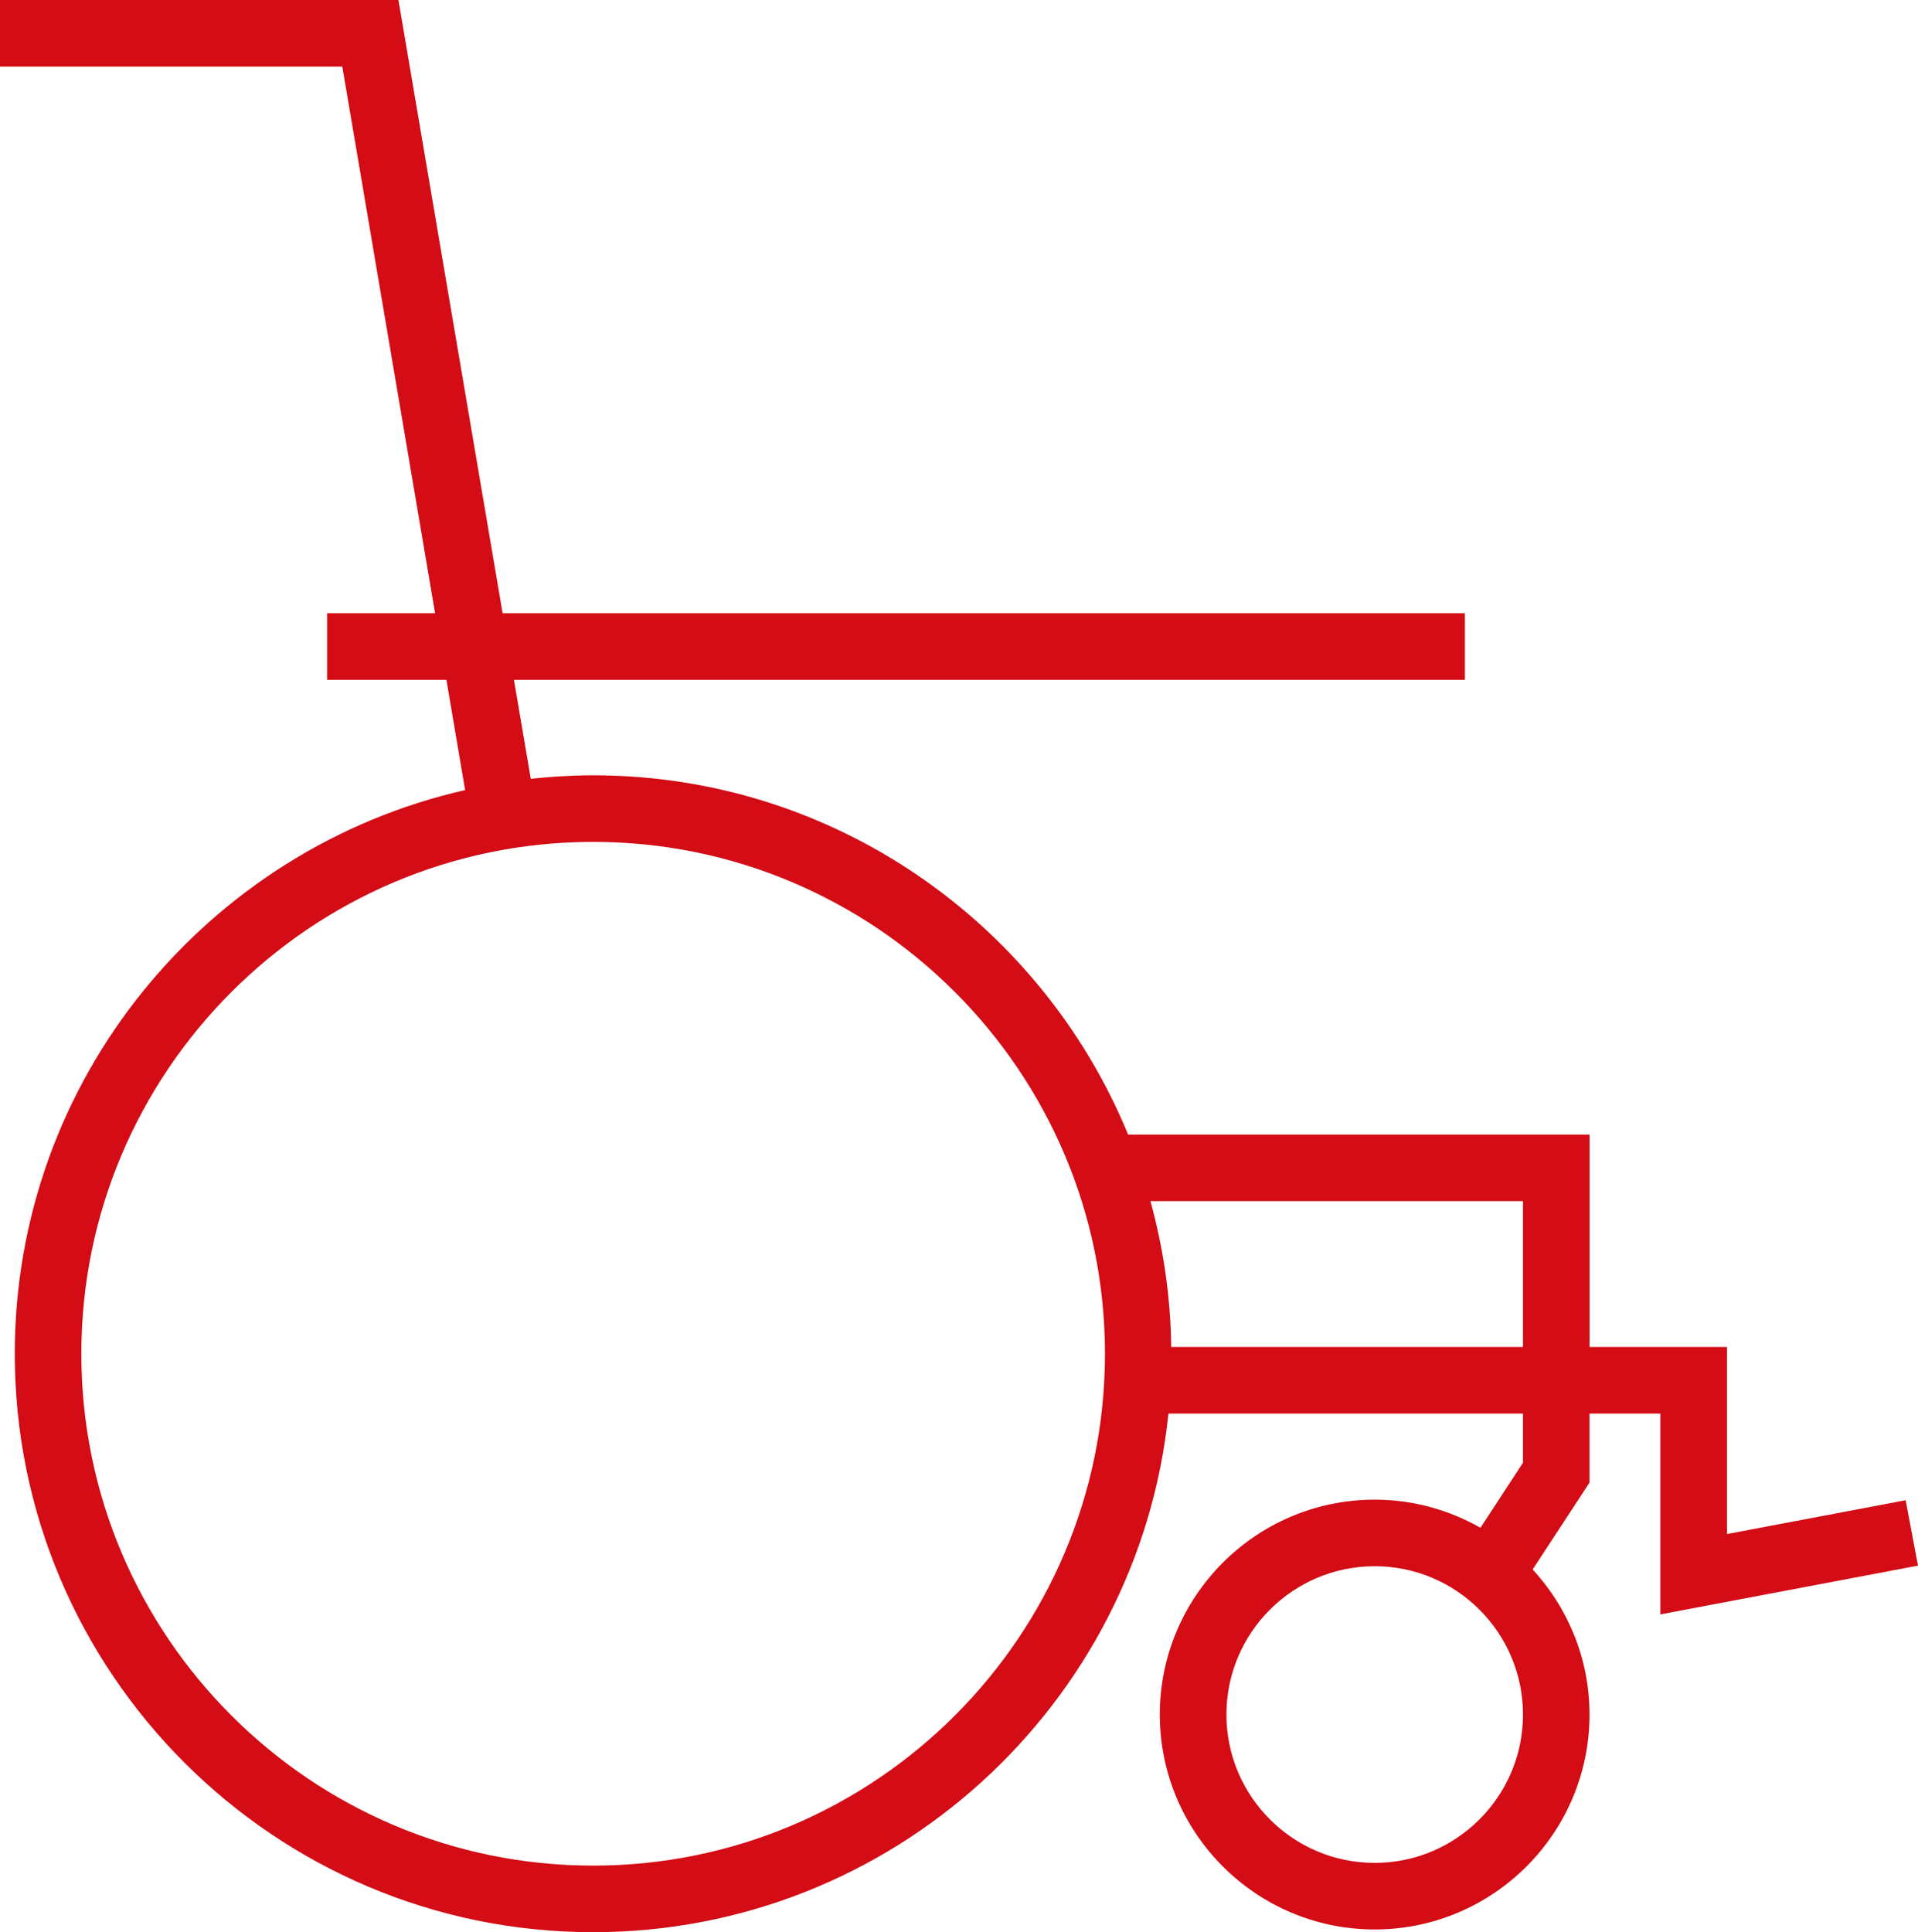
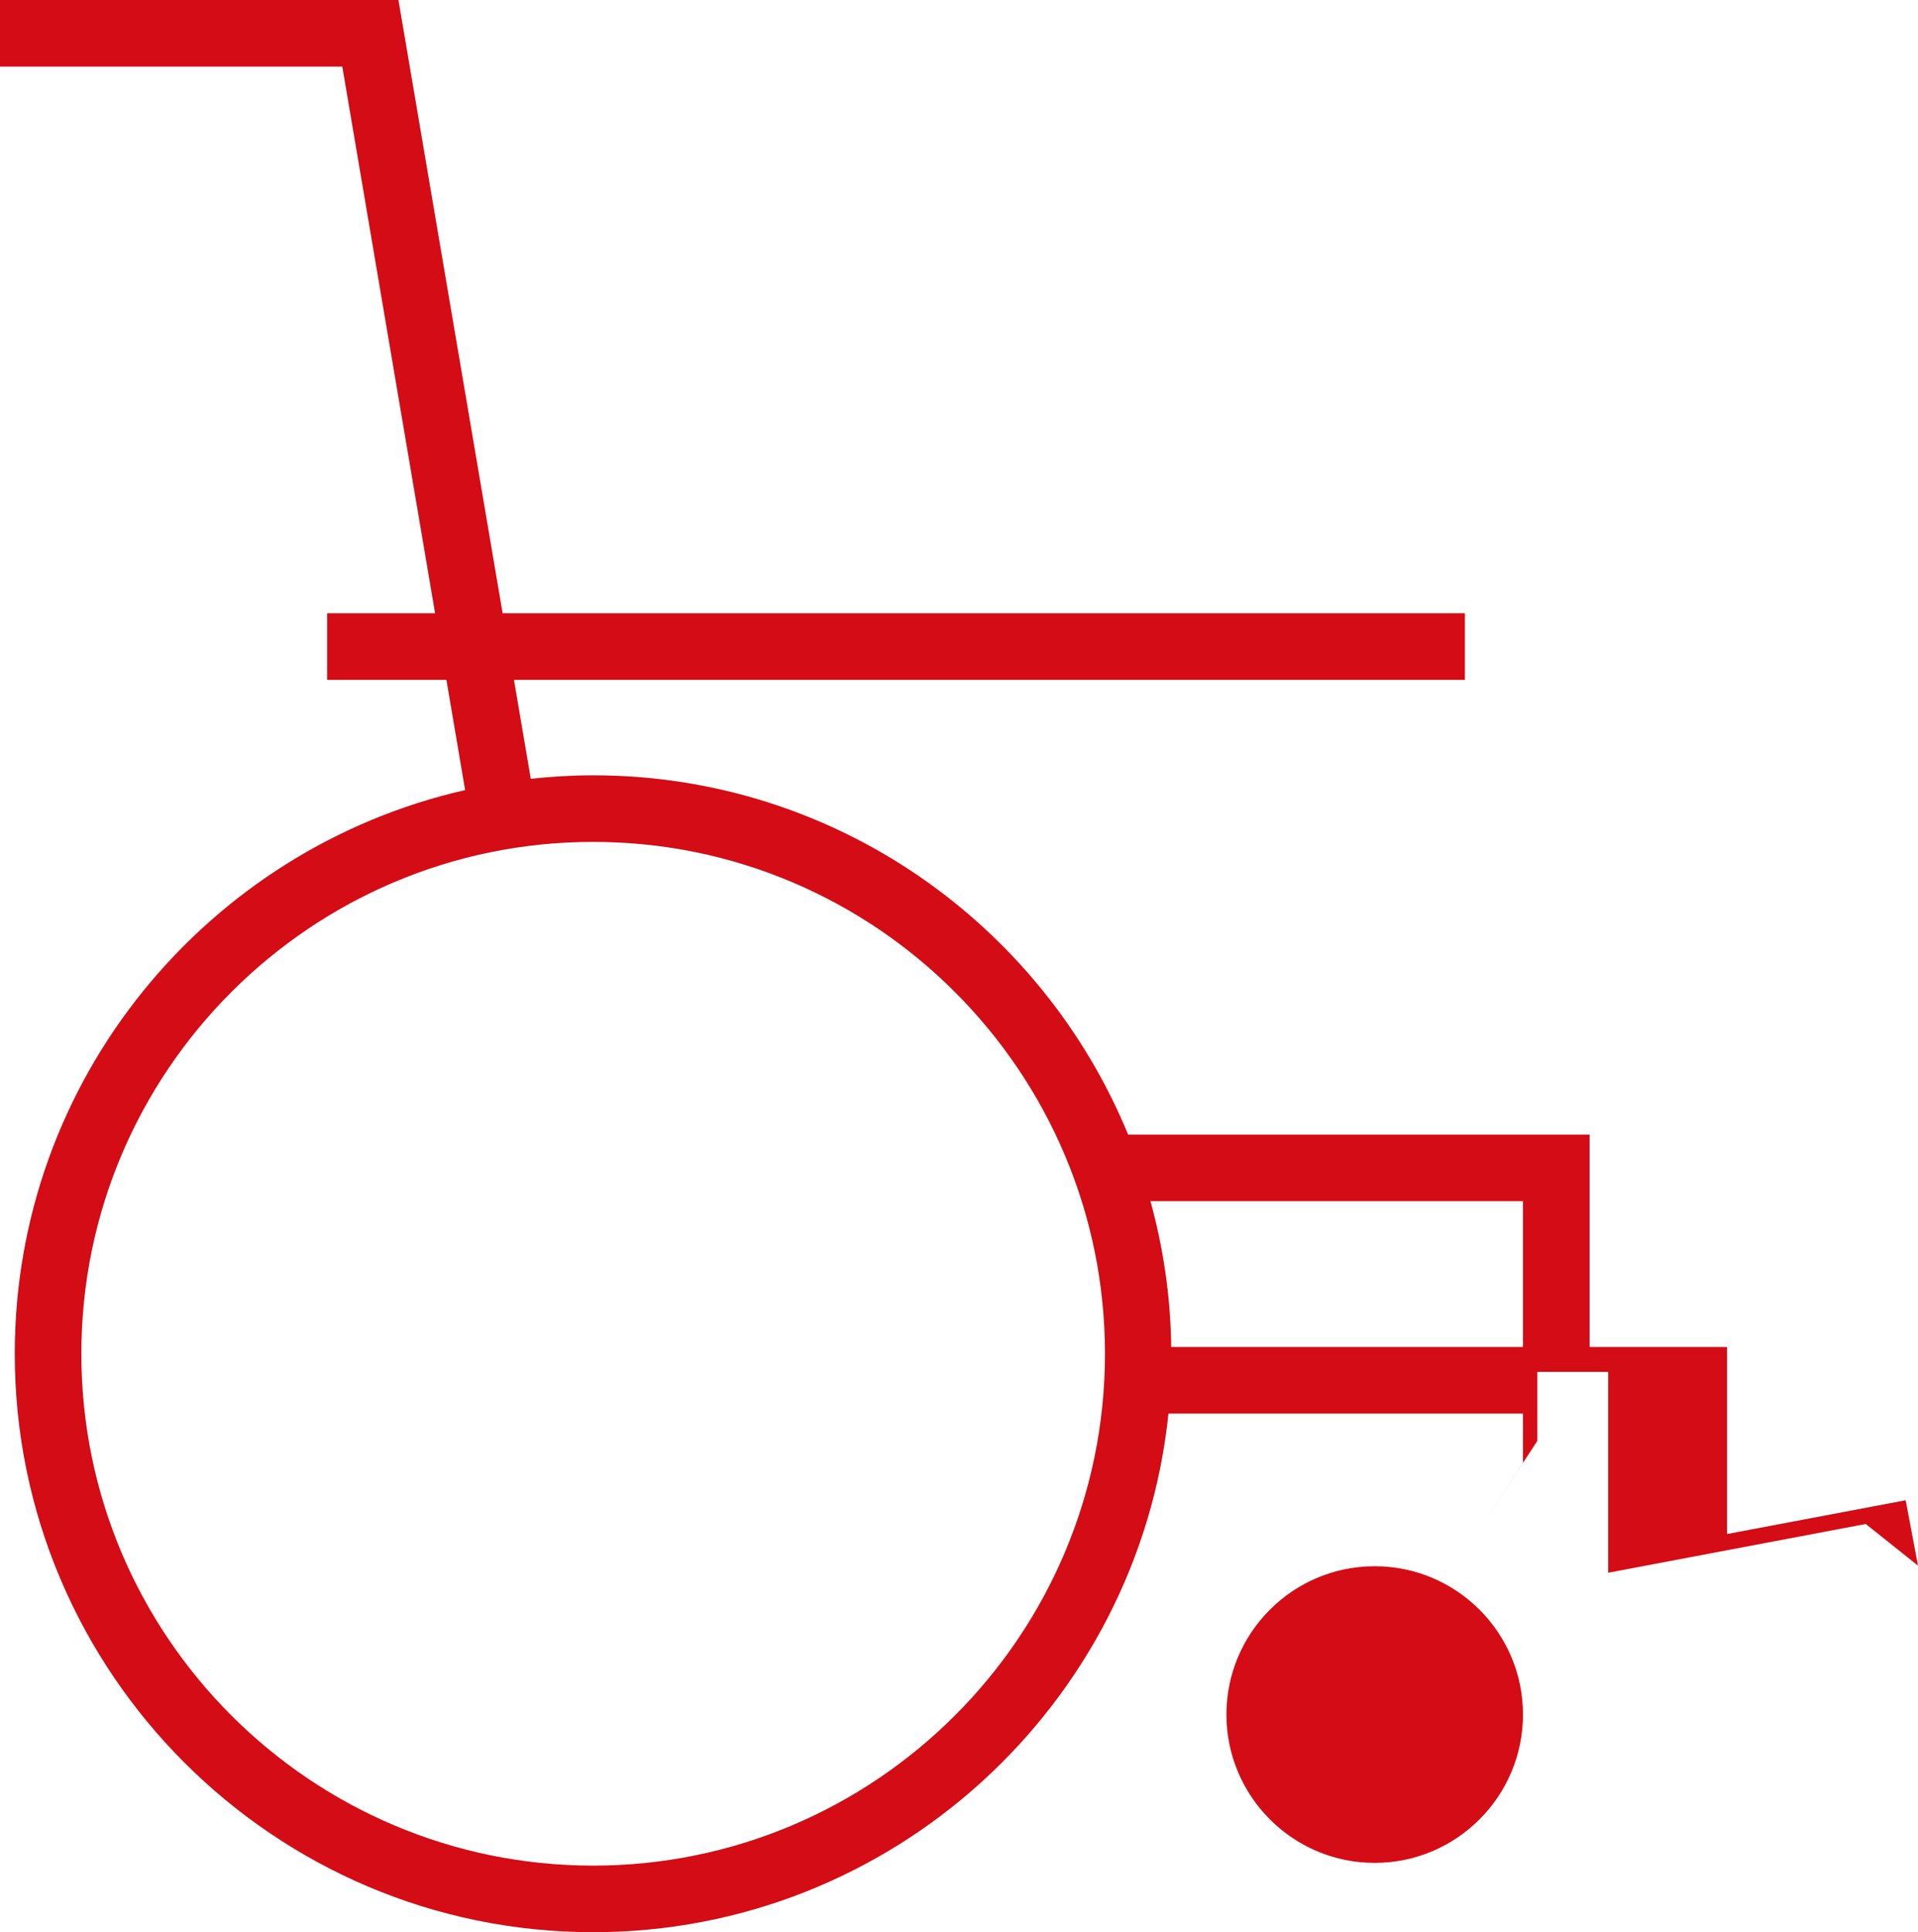
<svg xmlns="http://www.w3.org/2000/svg" xmlns:ns1="http://sodipodi.sourceforge.net/DTD/sodipodi-0.dtd" xmlns:ns2="http://www.inkscape.org/namespaces/inkscape" id="Livello_1" data-name="Livello 1" viewBox="0 0 52.206 52.587" version="1.1" ns1:docname="icon-unfallversicherung.svg" width="52.206" height="52.587" ns2:version="1.2.1 (9c6d41e410, 2022-07-14)">
  <defs id="defs388">
    <style id="style386">
      .cls-1 {
        fill: #d30c15;
      }
    </style>
  </defs>
-   <path class="cls-1" d="m 52.206,42.611 -0.336,-1.78 -4.862,0.92 v -5.091 H 43.267 V 30.879 H 30.706 c -2.356,-5.73 -7.992,-9.778 -14.561,-9.778 -0.574,0 -1.14,0.035 -1.698,0.095 L 13.989,18.503 H 39.873 V 16.691 H 13.681 L 10.845,0 H 0 v 1.812 h 9.317 l 2.526,14.879 h -2.939 v 1.812 h 3.247 l 0.509,3 c -7.008,1.592 -12.258,7.86 -12.258,15.342 0,8.68 7.062,15.742 15.743,15.742 8.132,0 14.842,-6.197 15.659,-14.115 h 9.65 v 1.338 l -1.157,1.77 c -0.851,-0.484 -1.833,-0.765 -2.88,-0.765 -3.224,0 -5.848,2.624 -5.848,5.848 0,3.226 2.624,5.85 5.848,5.85 3.224,0 5.848,-2.624 5.848,-5.85 0,-1.523 -0.59,-2.907 -1.547,-3.949 l 1.547,-2.363 v -1.879 h 1.929 v 5.466 l 7.011,-1.327 z m -36.061,8.164 c -7.681,0 -13.931,-6.248 -13.931,-13.93 0,-7.682 6.25,-13.932 13.931,-13.932 7.681,0 13.931,6.251 13.931,13.932 0,7.681 -6.25,13.93 -13.931,13.93 z M 31.879,36.66 c -0.016,-1.373 -0.217,-2.701 -0.565,-3.969 h 10.14 v 3.969 z m 5.539,14.041 c -2.226,0 -4.036,-1.812 -4.036,-4.038 0,-2.226 1.81,-4.036 4.036,-4.036 2.226,0 4.036,1.81 4.036,4.036 0,2.226 -1.81,4.038 -4.036,4.038 z" id="path390" />
+   <path class="cls-1" d="m 52.206,42.611 -0.336,-1.78 -4.862,0.92 v -5.091 H 43.267 V 30.879 H 30.706 c -2.356,-5.73 -7.992,-9.778 -14.561,-9.778 -0.574,0 -1.14,0.035 -1.698,0.095 L 13.989,18.503 H 39.873 V 16.691 H 13.681 L 10.845,0 H 0 v 1.812 h 9.317 l 2.526,14.879 h -2.939 v 1.812 h 3.247 l 0.509,3 c -7.008,1.592 -12.258,7.86 -12.258,15.342 0,8.68 7.062,15.742 15.743,15.742 8.132,0 14.842,-6.197 15.659,-14.115 h 9.65 v 1.338 l -1.157,1.77 l 1.547,-2.363 v -1.879 h 1.929 v 5.466 l 7.011,-1.327 z m -36.061,8.164 c -7.681,0 -13.931,-6.248 -13.931,-13.93 0,-7.682 6.25,-13.932 13.931,-13.932 7.681,0 13.931,6.251 13.931,13.932 0,7.681 -6.25,13.93 -13.931,13.93 z M 31.879,36.66 c -0.016,-1.373 -0.217,-2.701 -0.565,-3.969 h 10.14 v 3.969 z m 5.539,14.041 c -2.226,0 -4.036,-1.812 -4.036,-4.038 0,-2.226 1.81,-4.036 4.036,-4.036 2.226,0 4.036,1.81 4.036,4.036 0,2.226 -1.81,4.038 -4.036,4.038 z" id="path390" />
</svg>